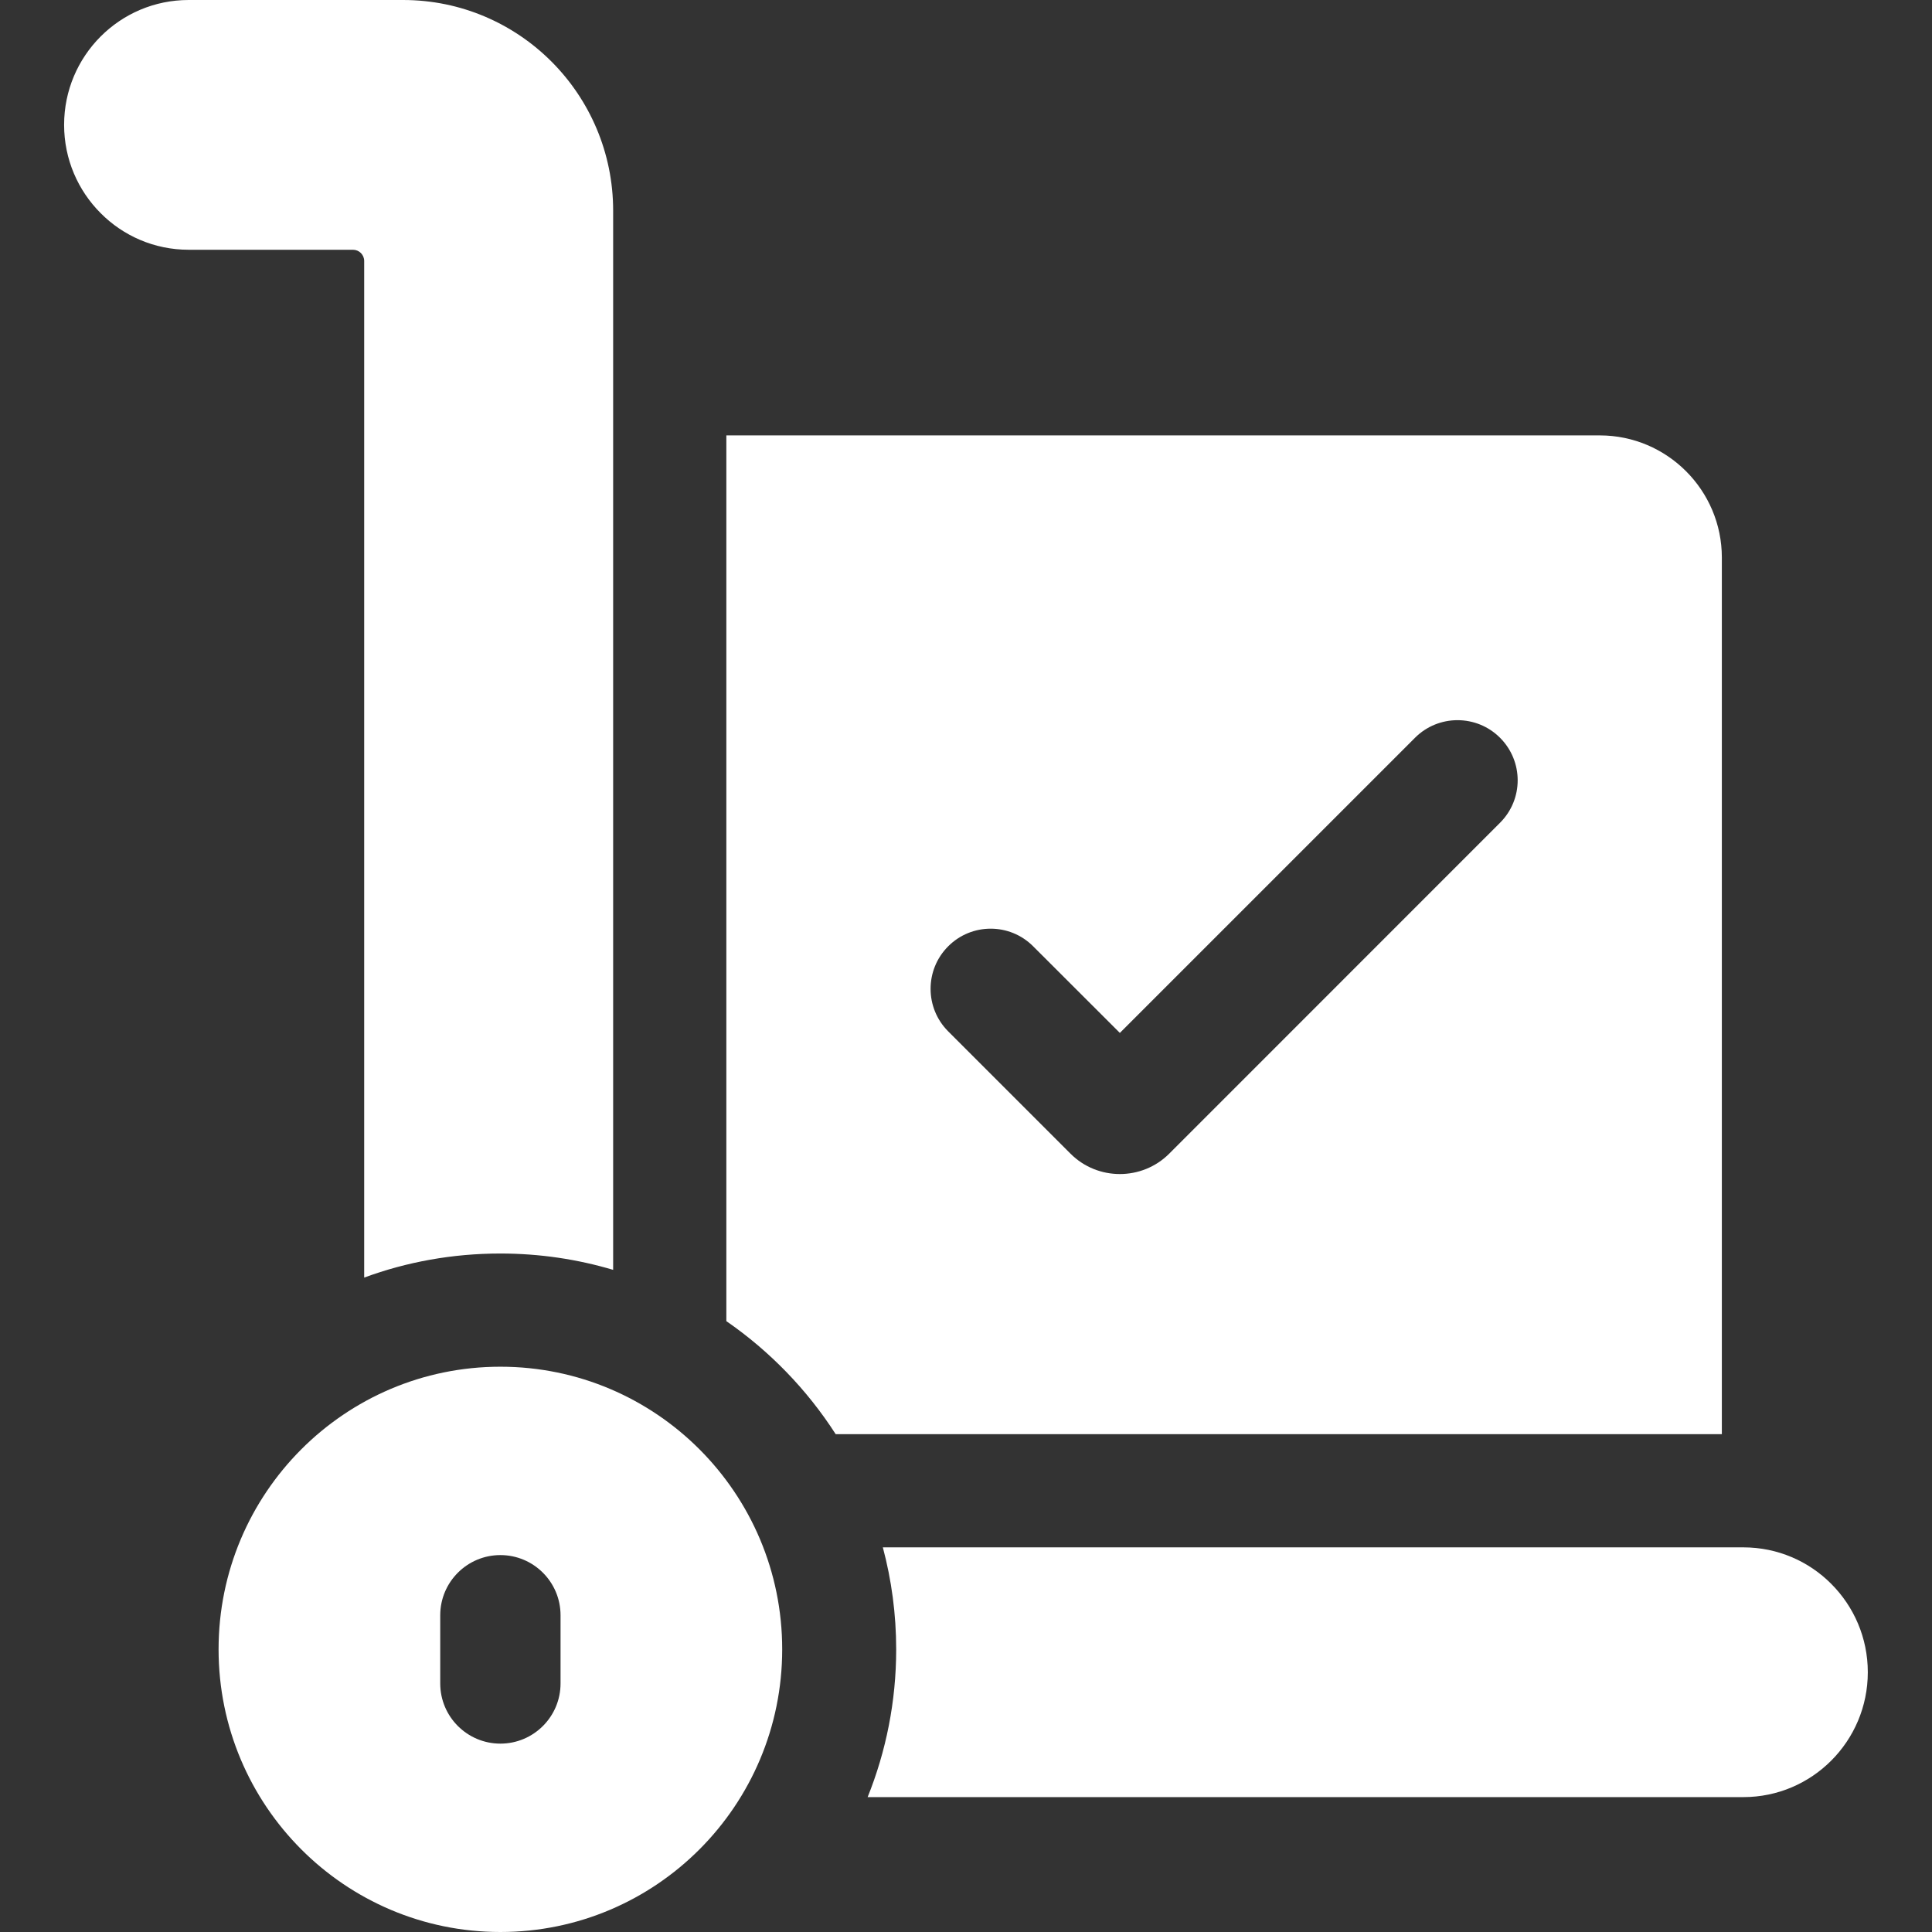
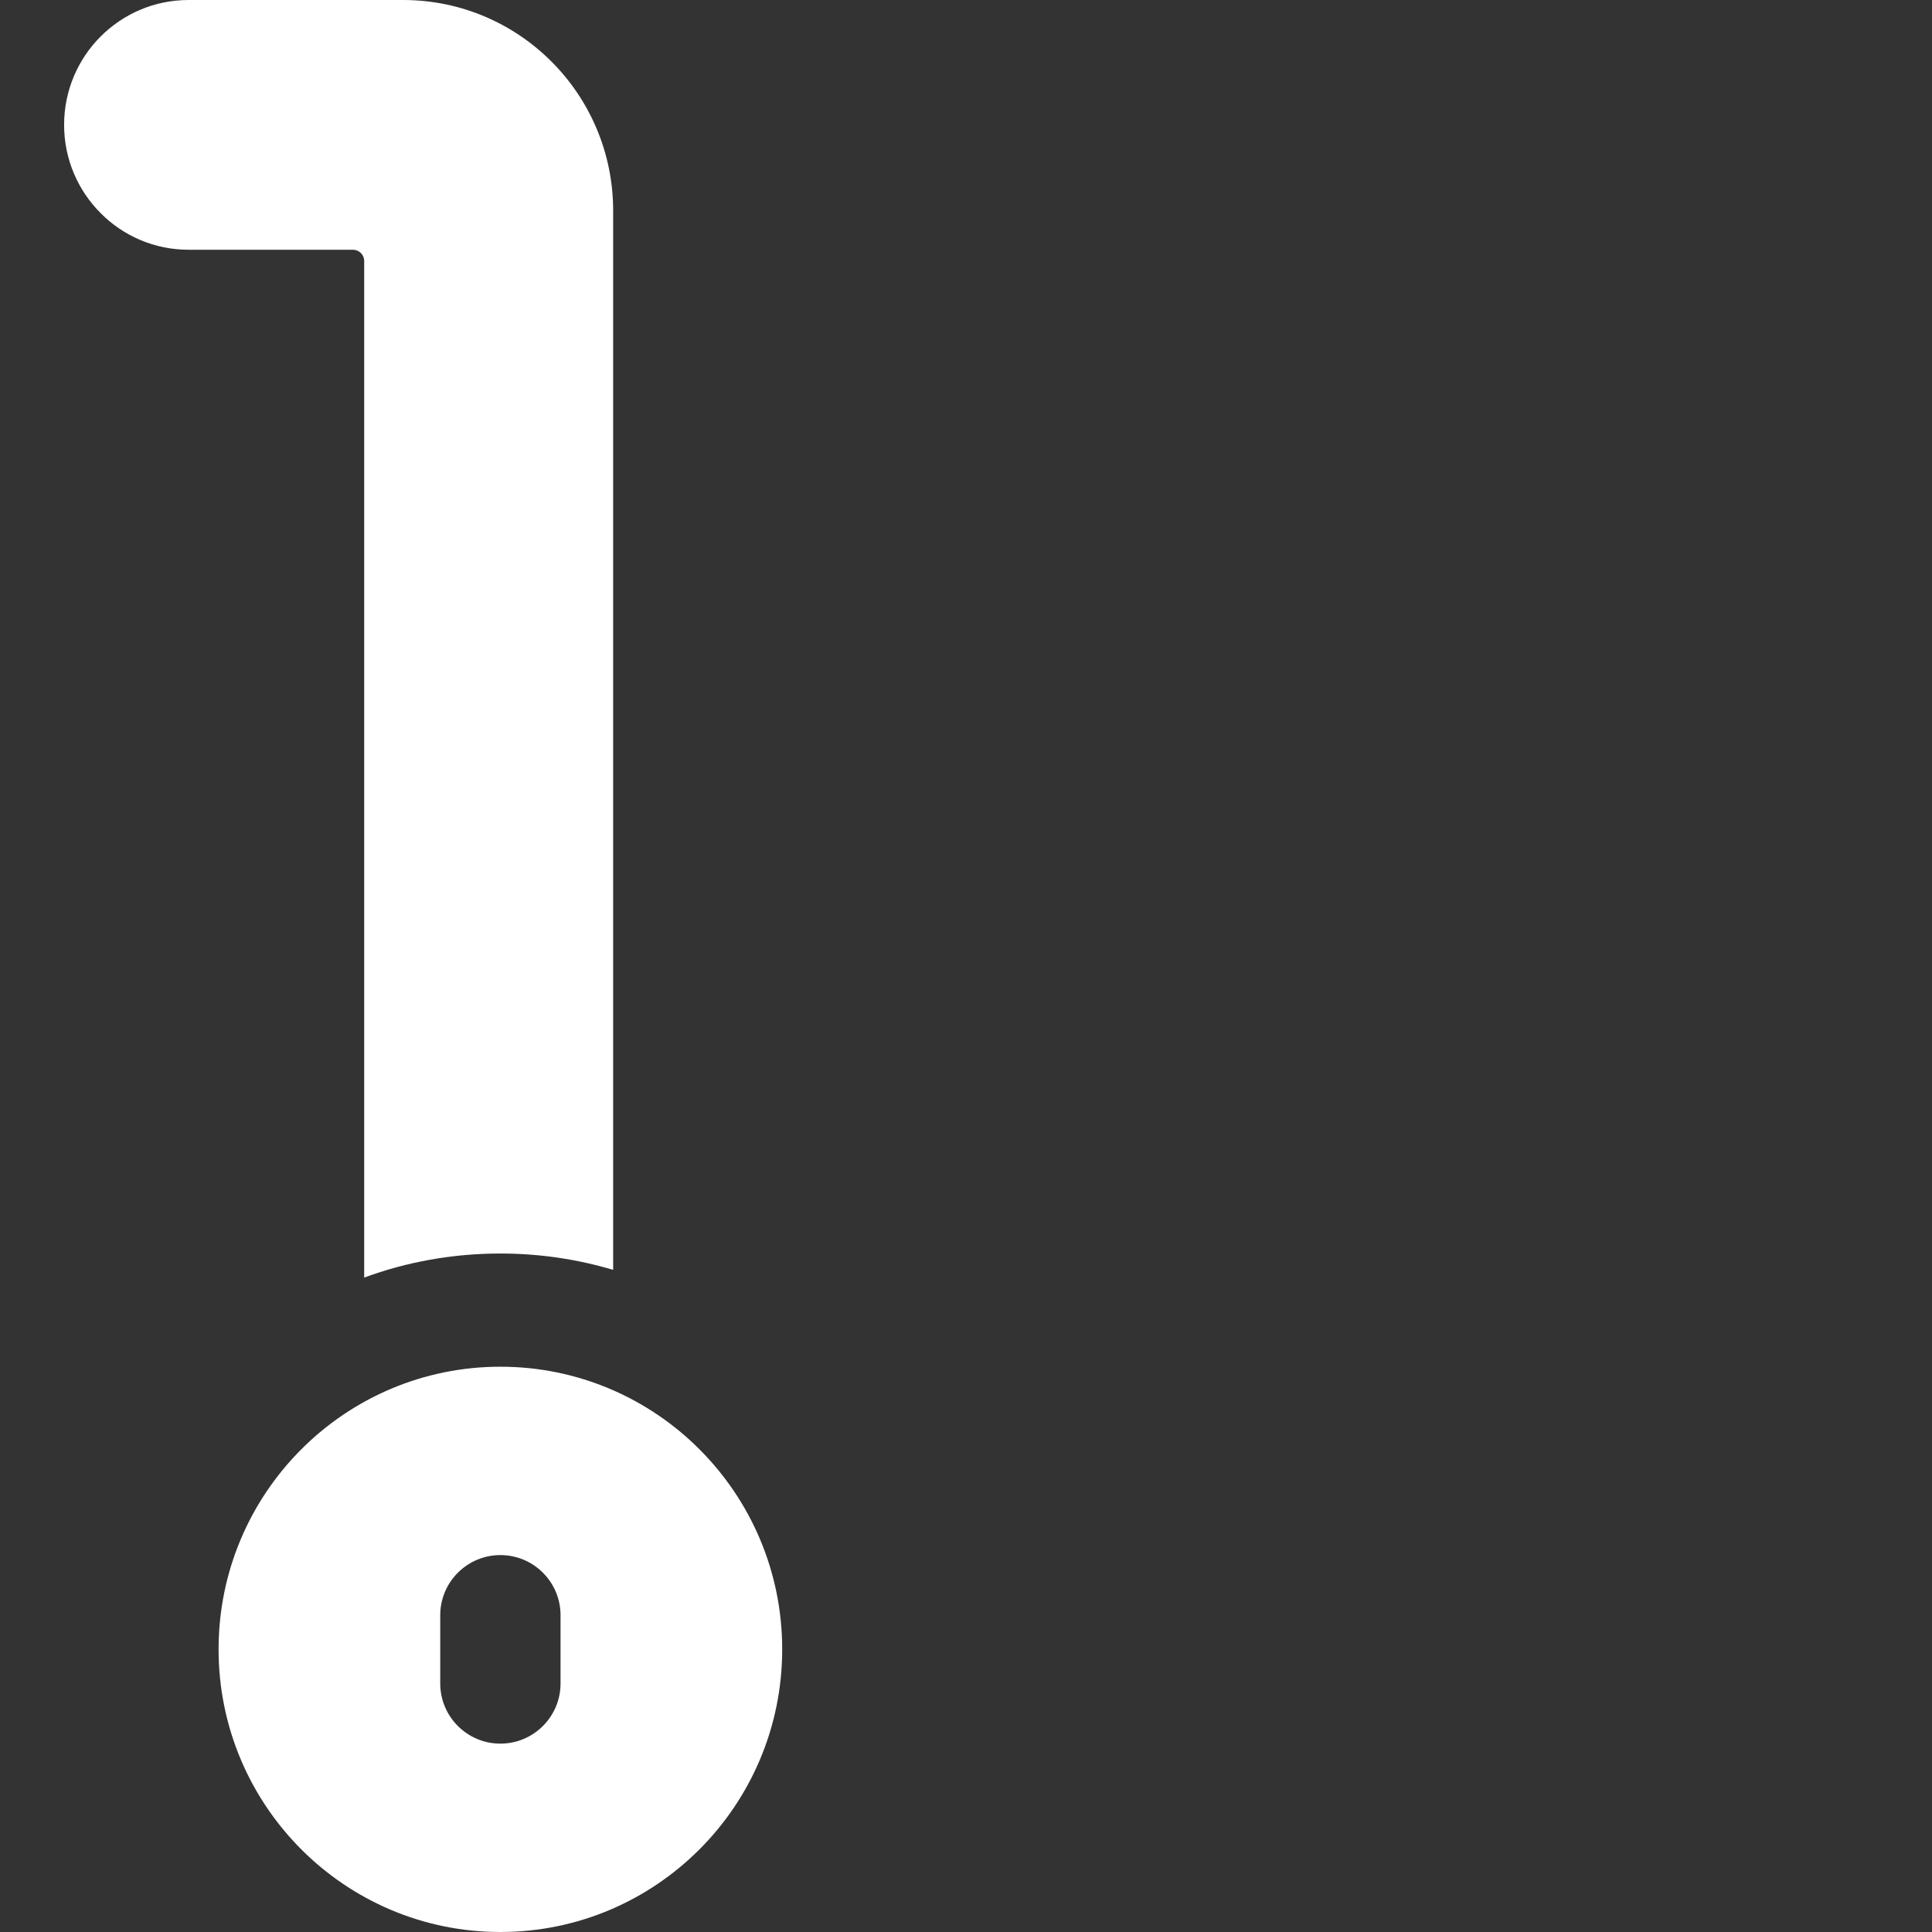
<svg xmlns="http://www.w3.org/2000/svg" width="22" height="22" viewBox="0 0 22 22" fill="none">
  <rect x="0" y="0" width="22" height="22" fill="#333333" stroke="none" />
  <g clip-path="url(#clip0_1352_7016)">
    <path d="M4.147 2.972V14.548C4.63 14.37 5.153 14.274 5.698 14.274C6.144 14.274 6.575 14.339 6.982 14.46V2.399C6.982 1.074 5.911 0 4.59 0H2.148C1.365 0 0.73 0.636 0.73 1.422C0.73 1.814 0.889 2.17 1.146 2.427C1.402 2.685 1.757 2.844 2.148 2.844H4.019C4.09 2.844 4.147 2.901 4.147 2.972Z" fill="white" />
-     <path d="M20.854 18.037C20.598 17.779 20.243 17.62 19.852 17.62H10.053C10.152 17.991 10.205 18.38 10.205 18.782C10.205 19.376 10.089 19.944 9.88 20.464H19.852C20.634 20.464 21.269 19.827 21.269 19.042C21.269 18.649 21.11 18.294 20.854 18.037Z" fill="white" />
    <path d="M5.698 15.563C3.926 15.563 2.489 17.004 2.489 18.781C2.489 20.559 3.926 22 5.698 22C7.47 22 8.907 20.559 8.907 18.781C8.907 17.004 7.47 15.563 5.698 15.563ZM6.383 19.17C6.383 19.548 6.076 19.855 5.698 19.855C5.32 19.855 5.013 19.548 5.013 19.17V18.393C5.013 18.015 5.32 17.708 5.698 17.708C6.076 17.708 6.383 18.015 6.383 18.393V19.17Z" fill="white" />
-     <path d="M19.607 6.349C19.607 5.582 18.983 4.958 18.217 4.958H8.271V15.044C8.766 15.386 9.19 15.824 9.516 16.331H19.607V6.349ZM17.081 9.369L13.314 13.137C13.159 13.292 12.955 13.369 12.752 13.369C12.548 13.369 12.345 13.292 12.19 13.137L10.797 11.744C10.53 11.477 10.53 11.043 10.797 10.776C11.064 10.508 11.498 10.508 11.765 10.776L12.752 11.762L16.113 8.401C16.38 8.134 16.814 8.134 17.081 8.401C17.349 8.669 17.349 9.102 17.081 9.369Z" fill="white" />
  </g>
  <defs>
    <clipPath id="clip0_1352_7016">
      <rect width="22" height="22" fill="white" />
    </clipPath>
  </defs>
</svg>